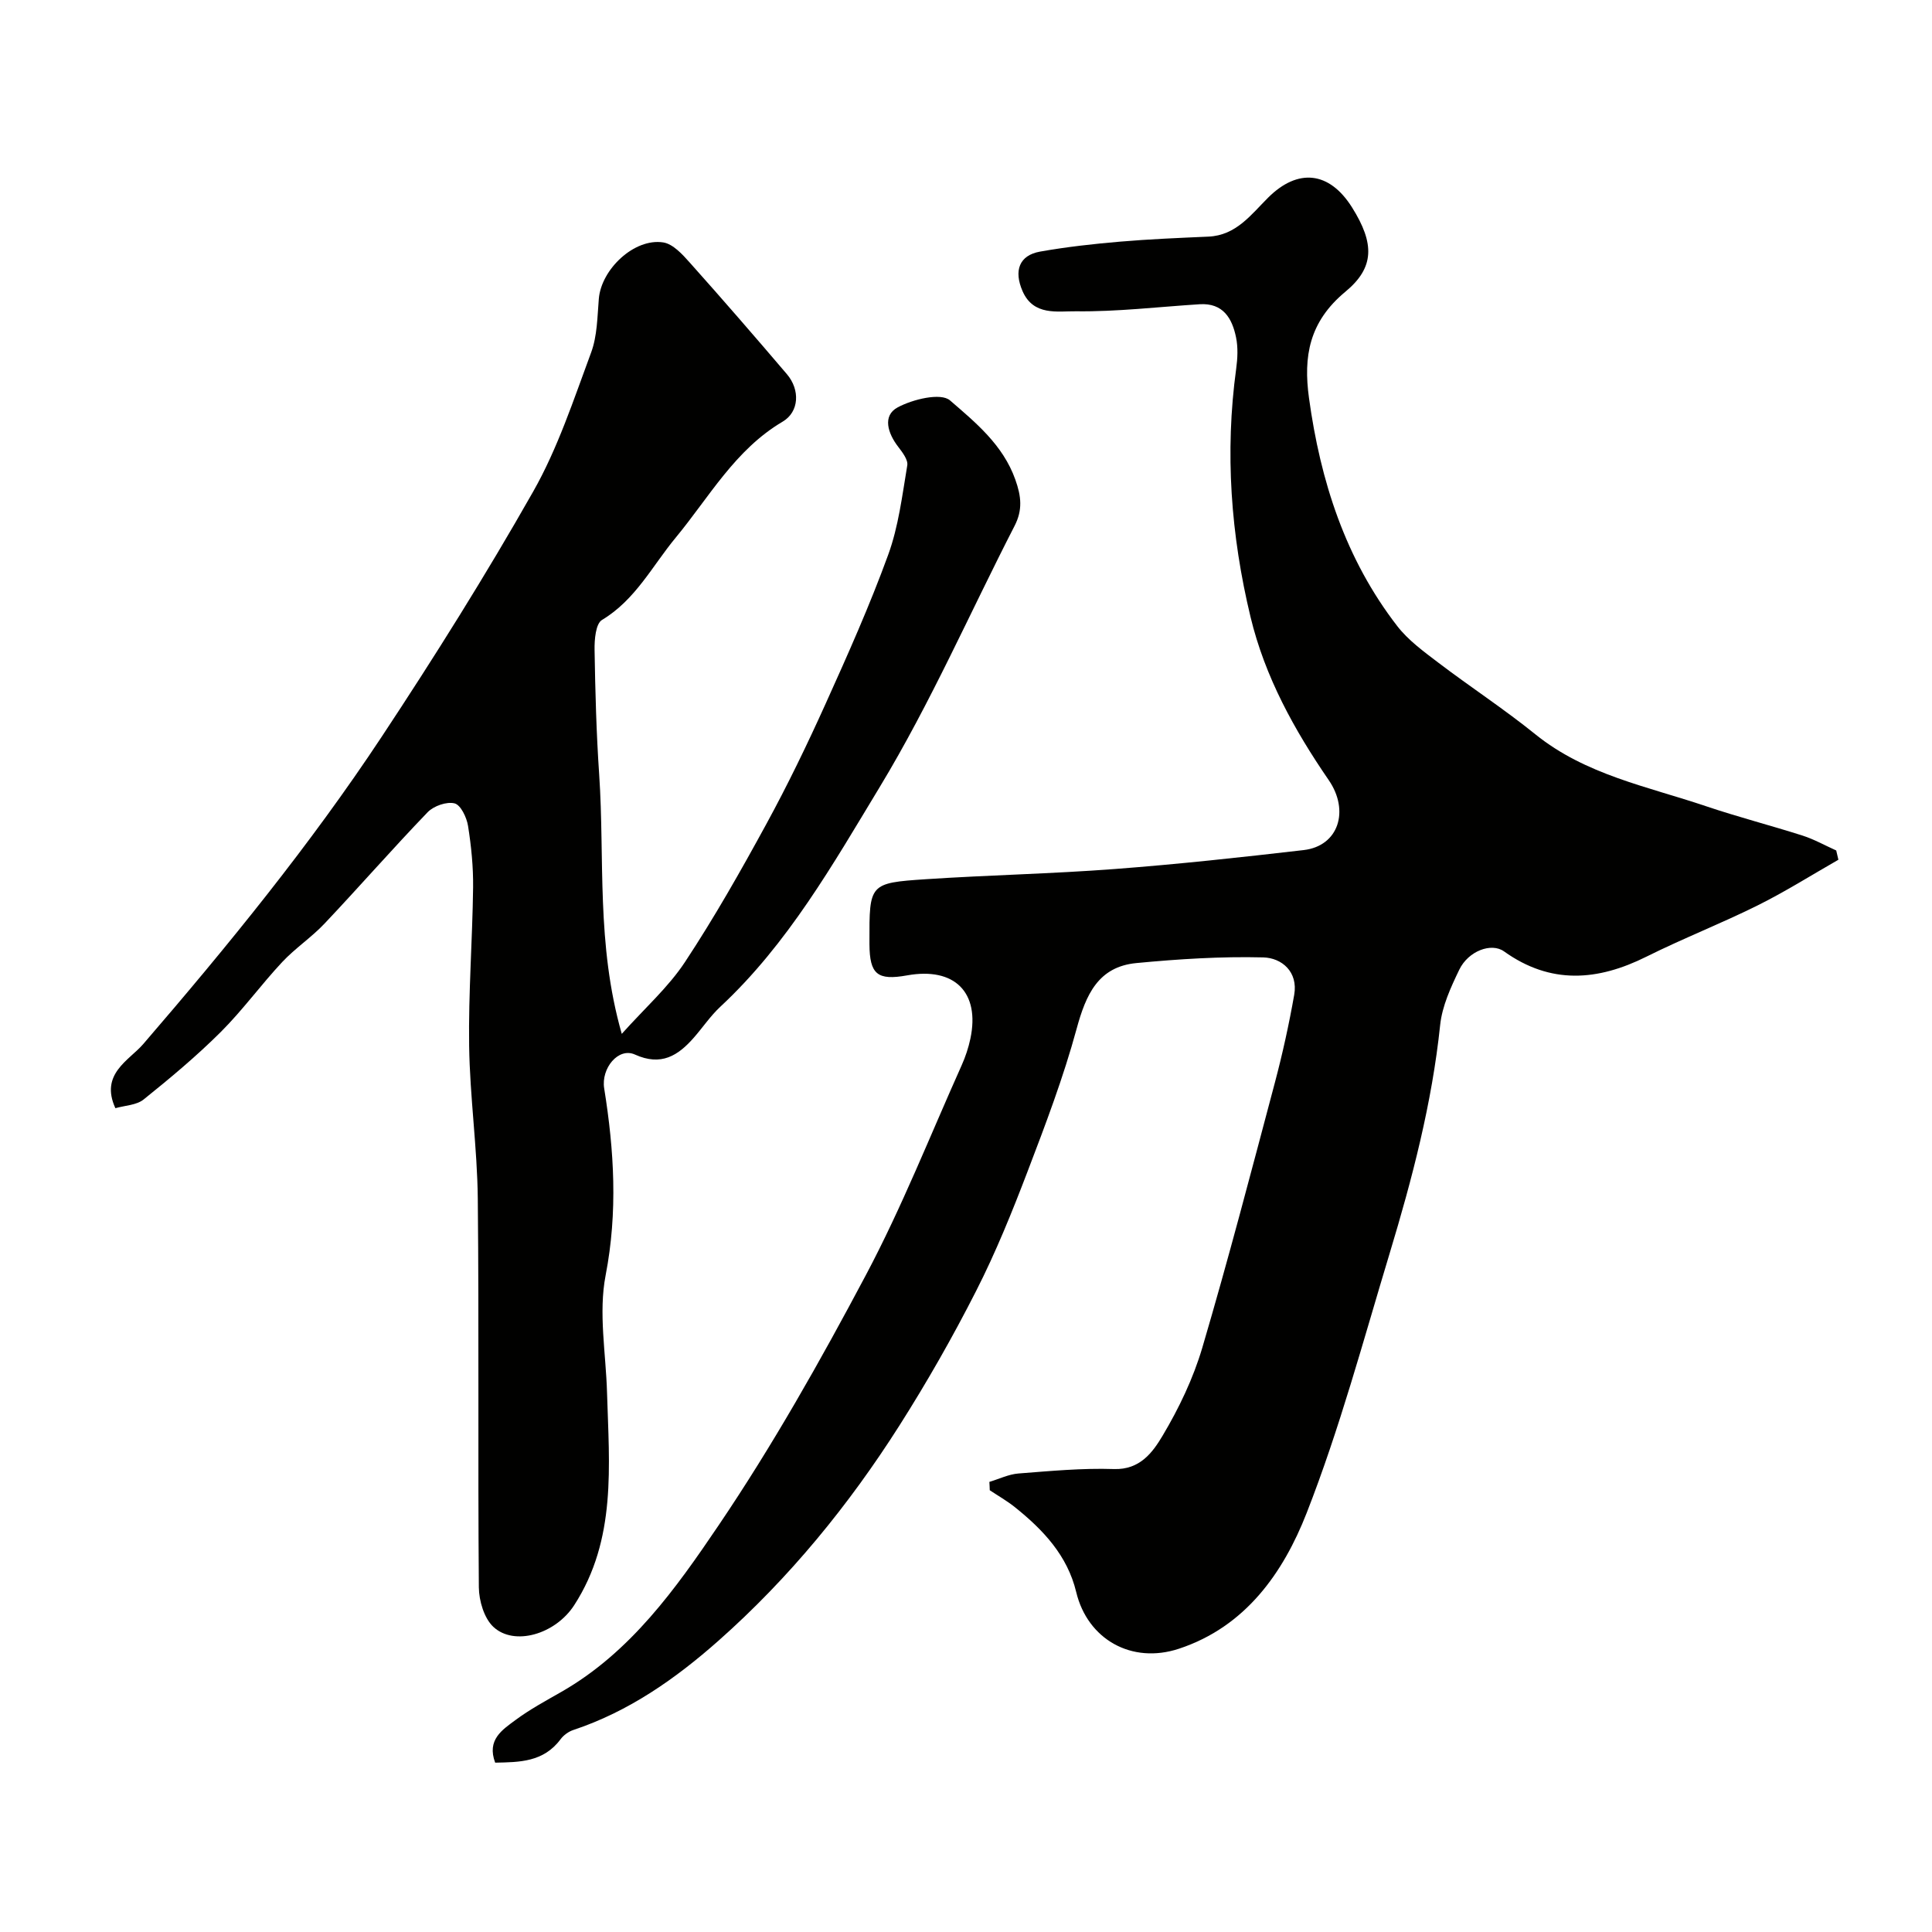
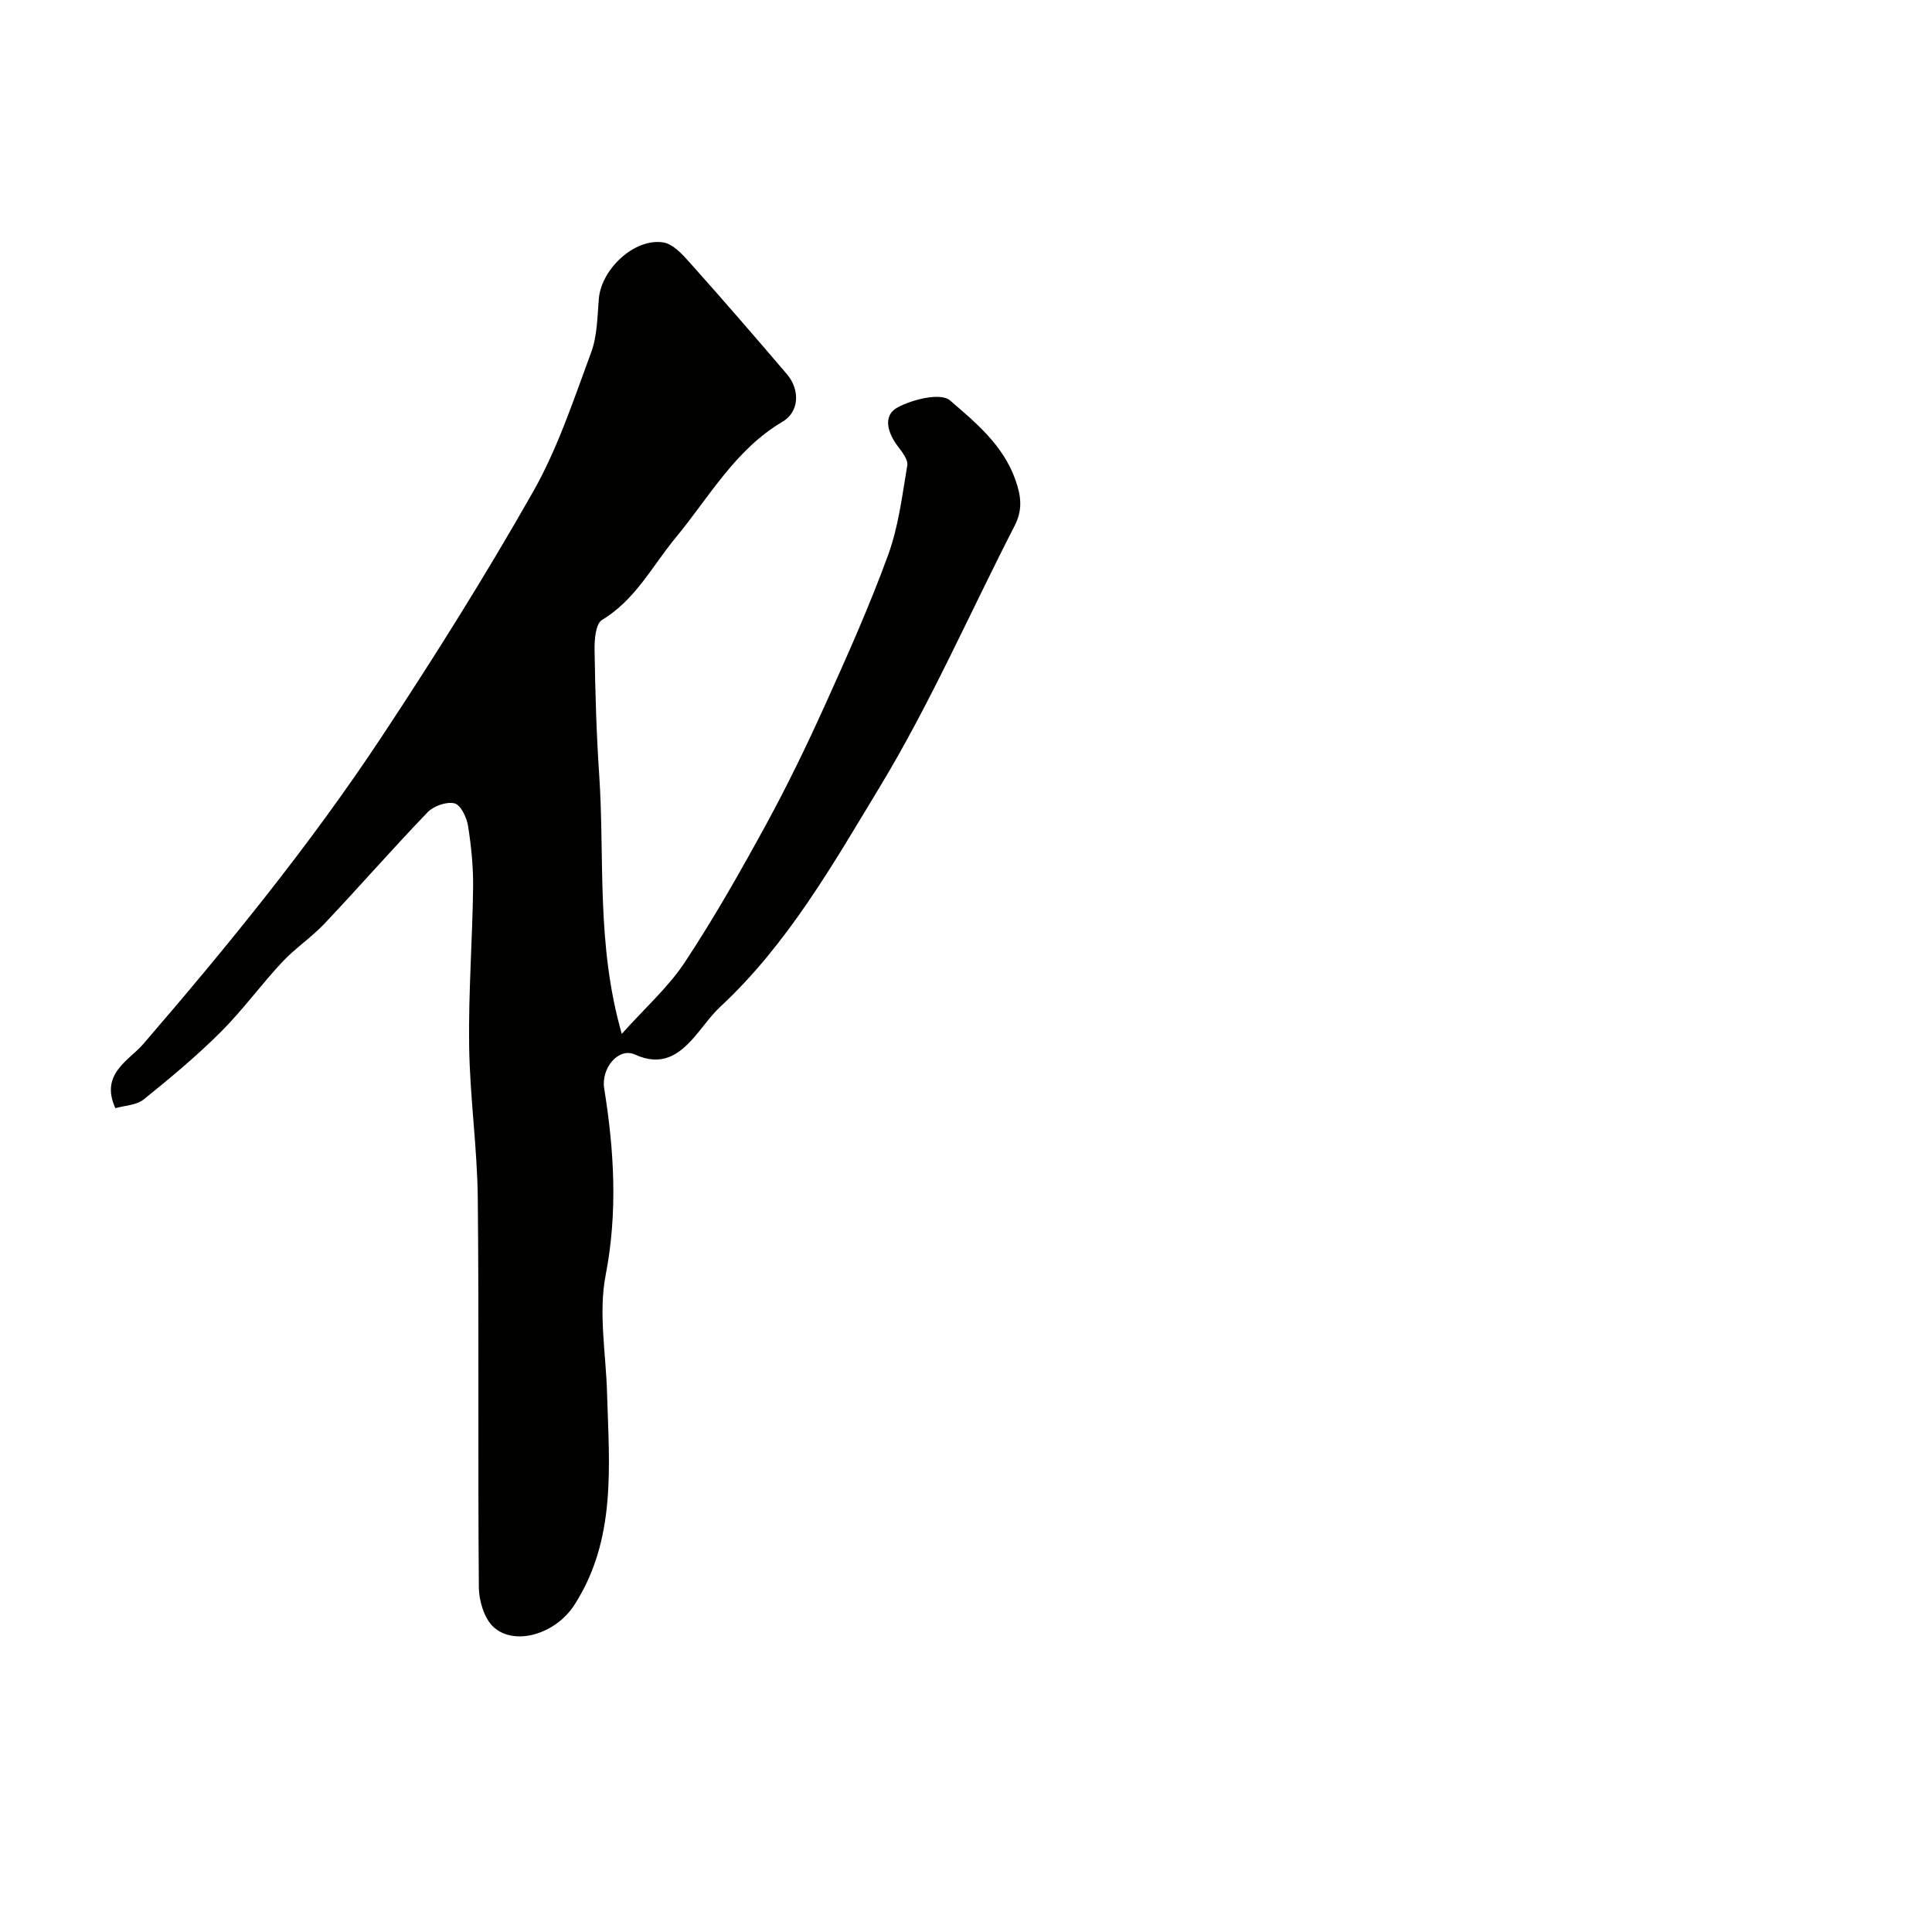
<svg xmlns="http://www.w3.org/2000/svg" enable-background="new 0 0 400 400" viewBox="0 0 400 400">
  <g fill="#010100">
-     <path d="m204.84 306.81c2-.6 3.98-1.58 6.02-1.74 6.58-.51 13.19-1.14 19.77-.92 5.4.18 8.03-3.48 10.06-6.88 3.4-5.7 6.35-11.88 8.23-18.23 5.37-18.22 10.17-36.61 15.05-54.97 1.58-5.97 2.91-12.02 3.98-18.1.84-4.77-2.57-7.65-6.41-7.75-8.73-.22-17.53.34-26.24 1.17-7.95.75-10.48 6.57-12.4 13.62-2.72 10-6.42 19.77-10.13 29.47-3.21 8.41-6.6 16.8-10.68 24.81-4.84 9.52-10.15 18.84-15.88 27.86-10.47 16.47-22.77 31.53-37.42 44.51-8.93 7.91-18.61 14.7-30.1 18.52-.99.33-2.02 1.08-2.64 1.92-3.52 4.74-8.51 4.74-13.53 4.84-1.78-4.74 1.48-6.8 4.16-8.79 2.99-2.23 6.32-4.02 9.57-5.88 14.3-8.19 23.67-21.37 32.5-34.42 11.22-16.58 21.11-34.13 30.51-51.84 7.45-14.03 13.32-28.91 19.83-43.43.79-1.76 1.42-3.65 1.82-5.54 2.02-9.6-3.29-14.86-13.09-13.1-6.18 1.11-7.77-.21-7.81-6.46 0-.17 0-.33 0-.5-.03-12-.04-12.17 11.69-12.95 13.02-.86 26.08-1.12 39.09-2.11 13.07-.99 26.1-2.41 39.12-3.92 7.29-.85 9.51-8.2 5.2-14.47-7.14-10.4-13.21-21.37-16.2-33.79-4.08-16.96-5.34-34.07-2.97-51.41.29-2.13.4-4.4-.03-6.48-.81-3.96-2.69-7.16-7.53-6.86-8.55.54-17.1 1.57-25.63 1.46-3.75-.05-8.78 1.01-11.04-4.17-1.85-4.24-.7-7.42 3.63-8.19 5.47-.97 11.02-1.59 16.55-2.06 6.08-.52 12.19-.77 18.29-1.04 5.76-.25 8.83-4.55 12.4-8.1 6.12-6.07 12.63-5.46 17.35 2.06 4.7 7.49 4.65 12.45-1.36 17.43-7.58 6.28-8.73 13.47-7.56 22.01 2.36 17.18 7.53 33.35 18.29 47.25 2.28 2.94 5.47 5.26 8.48 7.55 6.63 5.04 13.63 9.61 20.1 14.84 10.39 8.39 23.19 10.79 35.31 14.88 6.6 2.23 13.37 3.97 20.01 6.09 2.4.77 4.65 2.04 6.97 3.08.15.64.3 1.28.45 1.92-5.55 3.17-10.98 6.6-16.69 9.44-7.56 3.76-15.46 6.84-23.02 10.61-10.13 5.06-19.86 5.83-29.51-1.07-2.63-1.88-7.4-.09-9.27 3.78-1.75 3.63-3.55 7.53-3.96 11.45-1.69 16.19-5.78 31.81-10.46 47.29-5.45 18.02-10.34 36.28-17.19 53.77-4.83 12.33-12.63 23.52-26.43 28.08-9.8 3.24-18.92-1.95-21.27-11.72-1.82-7.59-6.85-12.9-12.69-17.58-1.63-1.31-3.47-2.35-5.21-3.51-.01-.57-.05-1.15-.08-1.73z" />
-     <path d="m128.73 214.05c4.78-5.34 9.63-9.64 13.08-14.86 6.08-9.21 11.55-18.86 16.84-28.56 4.43-8.12 8.47-16.48 12.28-24.92 4.59-10.16 9.14-20.36 12.95-30.82 2.15-5.88 2.91-12.3 3.96-18.53.2-1.16-1.01-2.72-1.88-3.86-2.16-2.8-3.3-6.43-.12-8.15 3.12-1.69 8.96-3.1 10.85-1.45 5.27 4.56 10.96 9.19 13.52 16.39 1.24 3.47 1.54 6.29-.15 9.58-9.26 18.02-17.41 36.7-27.87 53.99-9.69 16.01-19.06 32.55-33.06 45.58-2.03 1.89-3.61 4.26-5.45 6.36-3.3 3.78-6.8 5.99-12.23 3.53-3.42-1.55-7.03 2.86-6.36 7.01 2.07 12.87 2.83 25.6.3 38.69-1.51 7.79.06 16.18.29 24.3.44 15.09 2.01 30.39-6.8 44.01-3.92 6.05-12.44 8.51-16.74 4.48-1.91-1.79-2.97-5.39-3-8.17-.22-26.83.05-53.67-.22-80.5-.11-10.54-1.64-21.06-1.79-31.61-.16-10.93.68-21.86.82-32.8.05-4.25-.38-8.55-1.05-12.76-.28-1.74-1.51-4.33-2.79-4.65-1.63-.41-4.31.53-5.56 1.82-7.27 7.55-14.16 15.45-21.36 23.07-2.71 2.87-6.09 5.1-8.78 7.98-4.38 4.69-8.17 9.94-12.7 14.46-5.01 4.99-10.46 9.55-15.98 13.98-1.47 1.18-3.86 1.23-5.84 1.8-3.26-7.1 2.86-9.91 5.74-13.25 17.56-20.38 34.54-41.2 49.38-63.63 10.97-16.59 21.56-33.48 31.37-50.77 5.1-8.98 8.38-19.04 12-28.79 1.28-3.44 1.29-7.4 1.6-11.14.51-6.13 7.36-12.6 13.33-11.67 2.02.31 3.98 2.47 5.51 4.19 6.8 7.61 13.49 15.33 20.11 23.1 2.74 3.22 2.55 7.78-.88 9.81-9.86 5.82-15.2 15.62-22.16 24.03-4.84 5.85-8.33 12.88-15.25 17.03-1.31.78-1.58 4.08-1.54 6.21.14 8.64.37 17.28.96 25.89 1.17 17.36-.66 34.97 4.67 53.6z" />
+     <path d="m128.73 214.05c4.78-5.34 9.63-9.64 13.08-14.86 6.08-9.21 11.55-18.86 16.84-28.56 4.43-8.12 8.47-16.48 12.28-24.92 4.59-10.16 9.14-20.36 12.95-30.82 2.15-5.88 2.91-12.3 3.96-18.53.2-1.16-1.01-2.72-1.88-3.86-2.16-2.8-3.3-6.43-.12-8.15 3.12-1.69 8.96-3.1 10.85-1.45 5.27 4.56 10.96 9.19 13.52 16.39 1.24 3.47 1.54 6.29-.15 9.58-9.26 18.02-17.41 36.7-27.87 53.99-9.69 16.01-19.06 32.55-33.06 45.58-2.03 1.89-3.61 4.26-5.45 6.36-3.3 3.78-6.8 5.99-12.23 3.53-3.42-1.55-7.03 2.86-6.36 7.01 2.07 12.87 2.83 25.6.3 38.69-1.51 7.79.06 16.18.29 24.3.44 15.09 2.01 30.39-6.8 44.01-3.92 6.05-12.44 8.51-16.74 4.48-1.91-1.79-2.97-5.39-3-8.17-.22-26.83.05-53.67-.22-80.5-.11-10.54-1.64-21.06-1.79-31.61-.16-10.93.68-21.86.82-32.8.05-4.25-.38-8.55-1.05-12.76-.28-1.74-1.51-4.33-2.79-4.65-1.63-.41-4.31.53-5.56 1.82-7.27 7.55-14.16 15.45-21.36 23.07-2.71 2.87-6.09 5.1-8.78 7.98-4.38 4.69-8.17 9.94-12.7 14.46-5.01 4.99-10.46 9.55-15.98 13.98-1.47 1.18-3.86 1.23-5.84 1.8-3.26-7.1 2.86-9.91 5.74-13.25 17.56-20.38 34.54-41.2 49.38-63.63 10.97-16.59 21.56-33.48 31.37-50.77 5.1-8.98 8.38-19.04 12-28.79 1.28-3.44 1.29-7.4 1.6-11.14.51-6.13 7.36-12.6 13.33-11.67 2.02.31 3.98 2.47 5.51 4.19 6.8 7.61 13.49 15.33 20.11 23.1 2.74 3.22 2.55 7.78-.88 9.81-9.86 5.82-15.2 15.62-22.16 24.03-4.84 5.85-8.33 12.88-15.25 17.03-1.31.78-1.58 4.08-1.54 6.21.14 8.64.37 17.28.96 25.89 1.17 17.36-.66 34.97 4.67 53.6" />
  </g>
</svg>